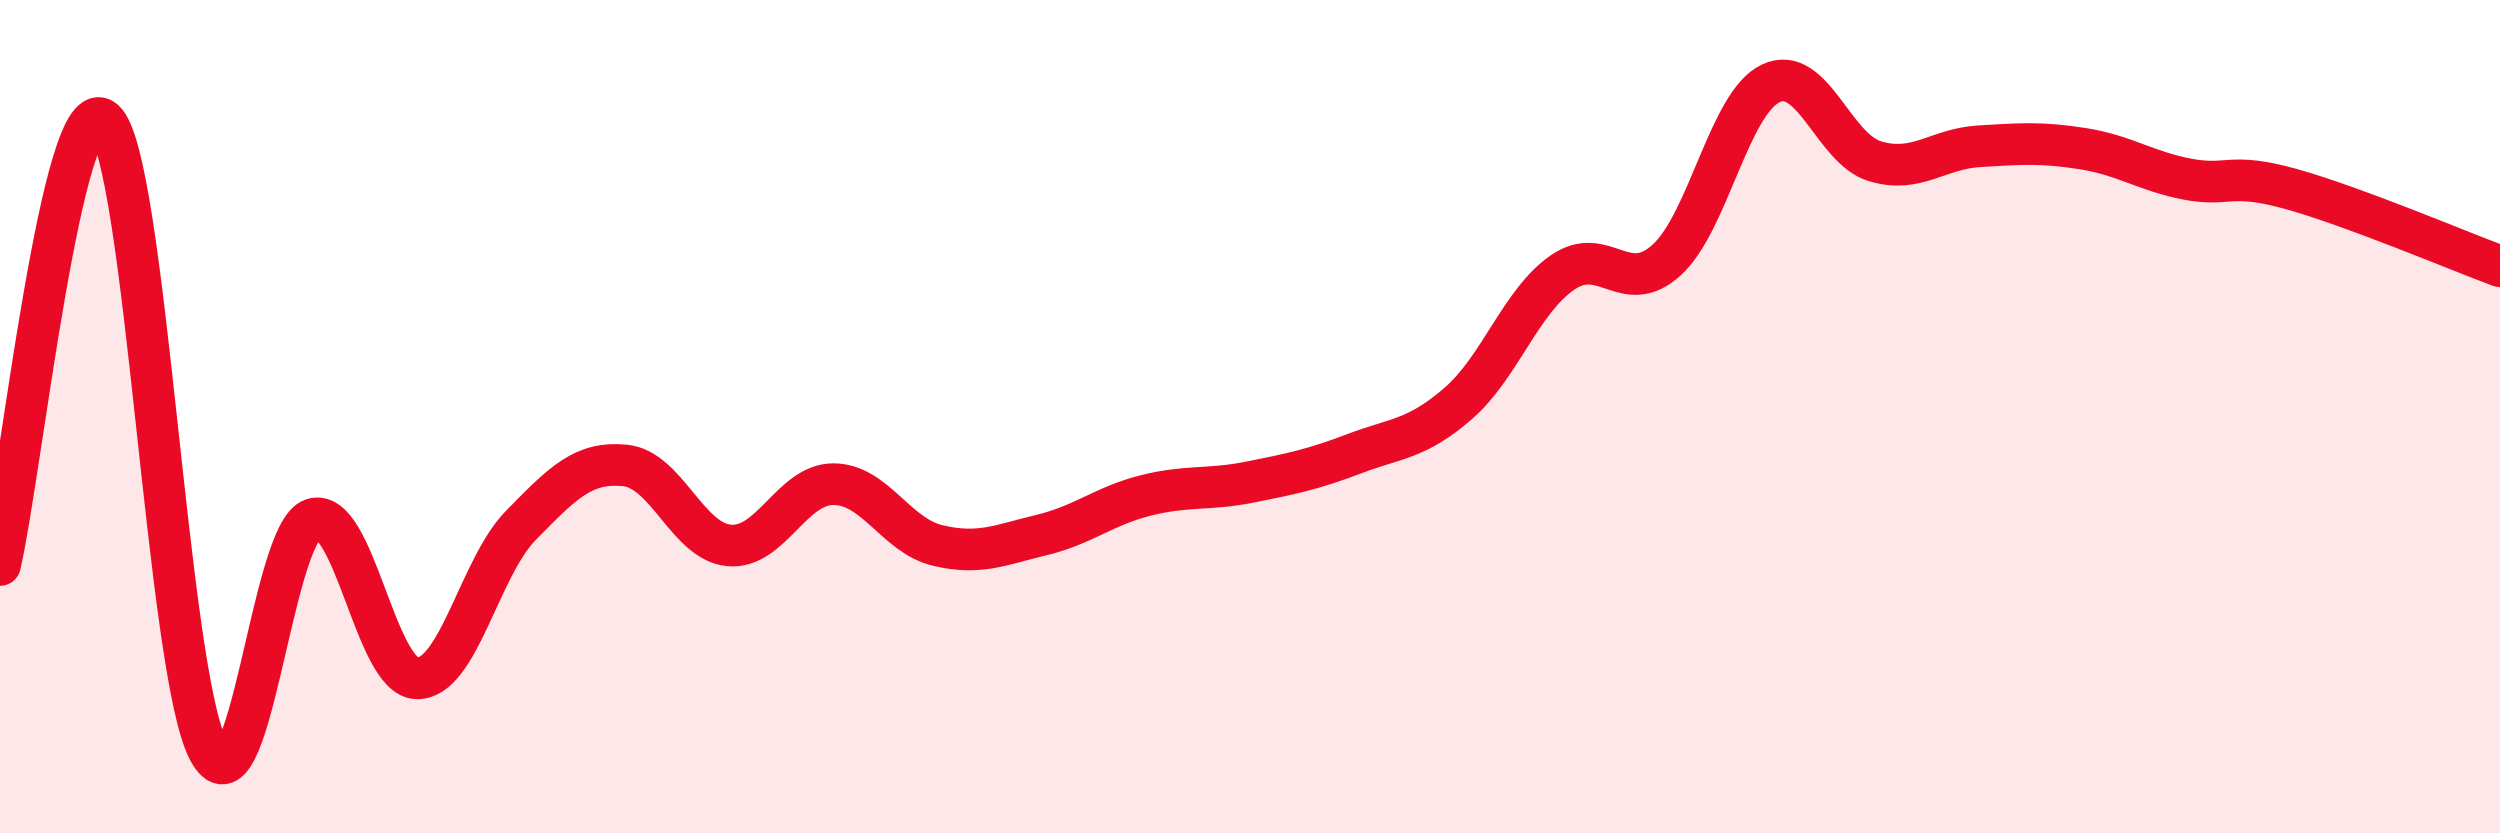
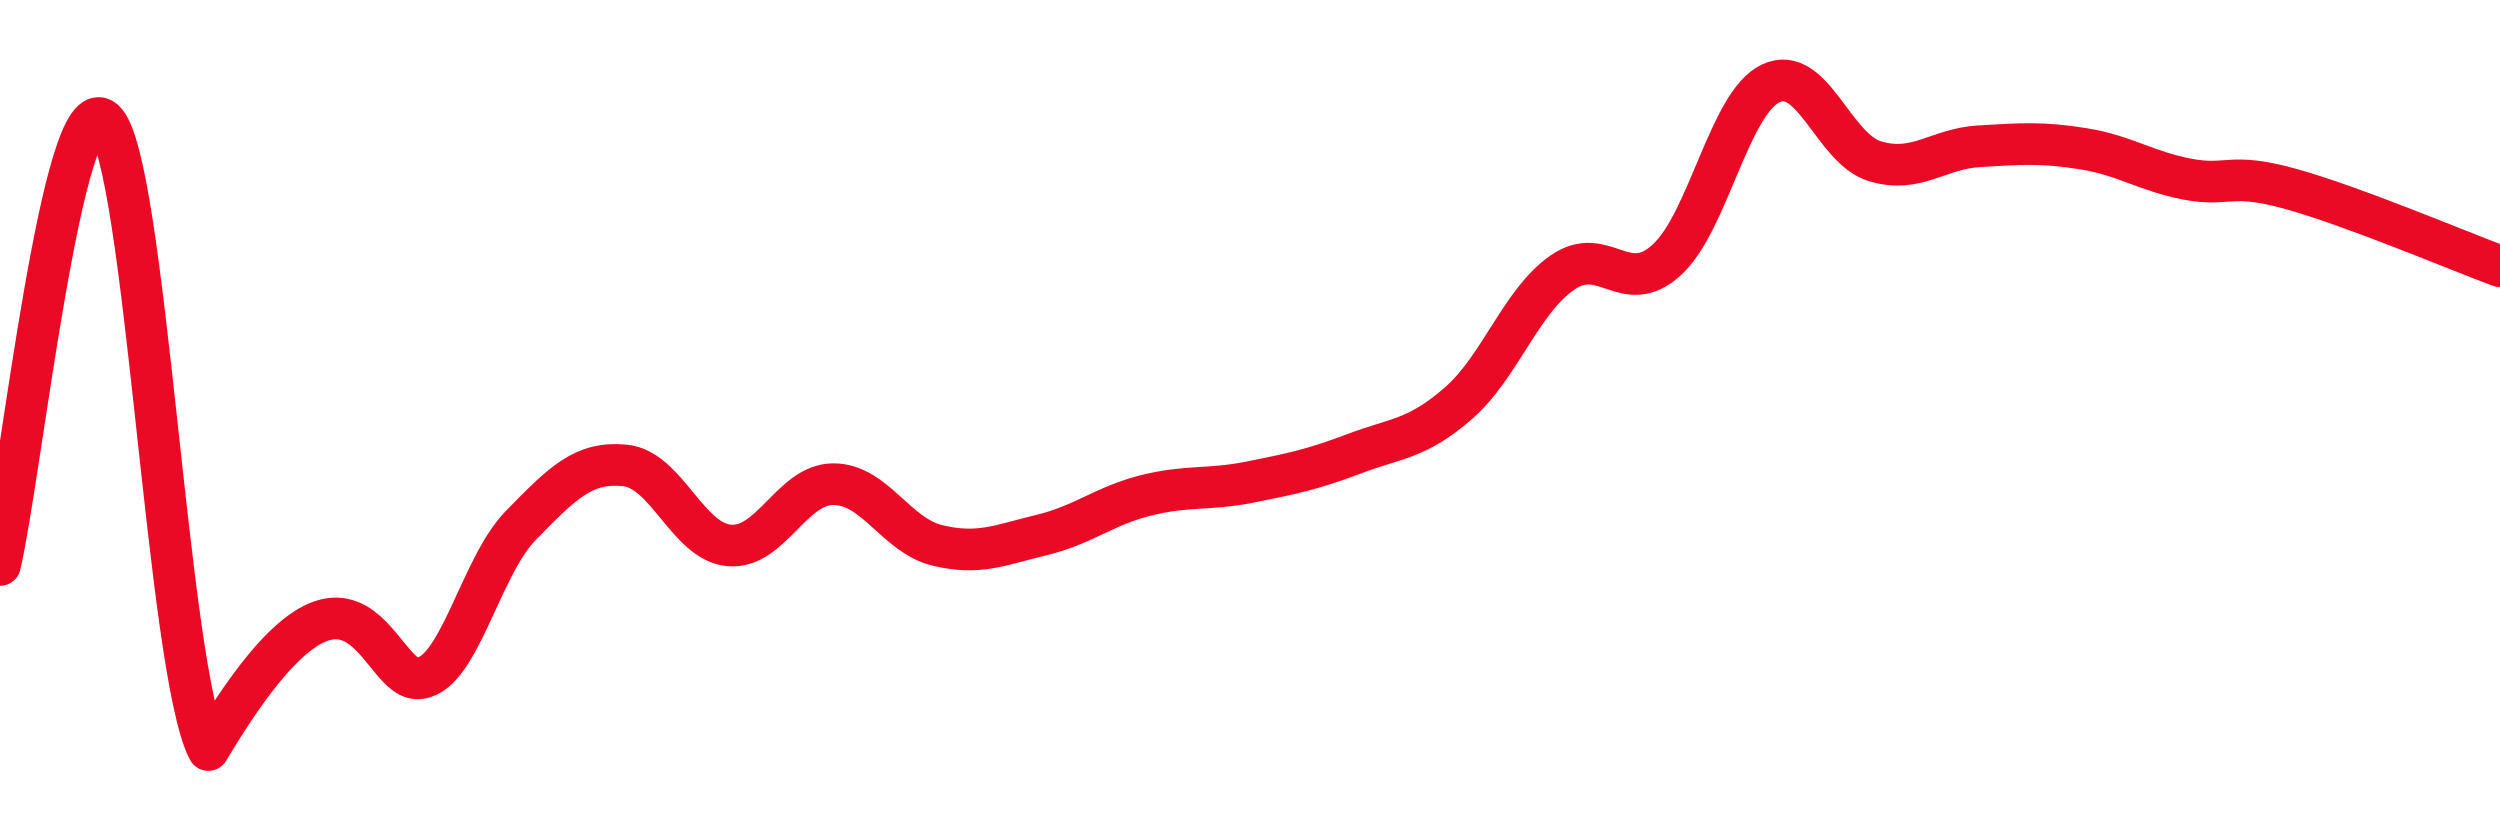
<svg xmlns="http://www.w3.org/2000/svg" width="60" height="20" viewBox="0 0 60 20">
-   <path d="M 0,13.56 C 0.5,11.43 1.5,2 2.5,2.89 C 3.5,3.78 4,16.09 5,18 C 6,19.91 6.5,12.8 7.5,12.46 C 8.5,12.12 9,16.25 10,16.28 C 11,16.31 11.5,13.63 12.5,12.61 C 13.5,11.59 14,11.07 15,11.17 C 16,11.27 16.5,13 17.5,13.09 C 18.5,13.18 19,11.62 20,11.62 C 21,11.62 21.5,12.85 22.5,13.09 C 23.5,13.33 24,13.08 25,12.84 C 26,12.6 26.5,12.14 27.5,11.89 C 28.5,11.64 29,11.77 30,11.57 C 31,11.37 31.5,11.27 32.5,10.89 C 33.5,10.51 34,10.55 35,9.68 C 36,8.81 36.5,7.23 37.5,6.54 C 38.5,5.85 39,7.15 40,6.24 C 41,5.33 41.5,2.47 42.5,2 C 43.5,1.53 44,3.57 45,3.87 C 46,4.17 46.5,3.57 47.5,3.51 C 48.5,3.45 49,3.41 50,3.57 C 51,3.73 51.5,4.11 52.5,4.3 C 53.5,4.49 53.5,4.12 55,4.54 C 56.5,4.96 59,6.02 60,6.39L60 20L0 20Z" fill="#EB0A25" opacity="0.1" stroke-linecap="round" stroke-linejoin="round" />
-   <path d="M 0,13.56 C 0.5,11.43 1.5,2 2.5,2.89 C 3.5,3.78 4,16.09 5,18 C 6,19.91 6.5,12.8 7.5,12.46 C 8.5,12.12 9,16.25 10,16.28 C 11,16.31 11.5,13.63 12.5,12.61 C 13.5,11.59 14,11.07 15,11.17 C 16,11.27 16.5,13 17.5,13.09 C 18.5,13.18 19,11.62 20,11.62 C 21,11.62 21.5,12.85 22.5,13.09 C 23.5,13.33 24,13.08 25,12.84 C 26,12.6 26.5,12.14 27.5,11.89 C 28.5,11.64 29,11.77 30,11.57 C 31,11.37 31.5,11.27 32.5,10.89 C 33.5,10.51 34,10.55 35,9.68 C 36,8.81 36.5,7.23 37.5,6.54 C 38.5,5.85 39,7.15 40,6.24 C 41,5.33 41.5,2.47 42.5,2 C 43.5,1.53 44,3.57 45,3.87 C 46,4.17 46.5,3.57 47.5,3.51 C 48.5,3.45 49,3.41 50,3.57 C 51,3.73 51.5,4.11 52.5,4.3 C 53.5,4.49 53.5,4.12 55,4.54 C 56.5,4.96 59,6.02 60,6.39" stroke="#EB0A25" stroke-width="1" fill="none" stroke-linecap="round" stroke-linejoin="round" />
+   <path d="M 0,13.56 C 0.5,11.43 1.5,2 2.5,2.89 C 3.5,3.78 4,16.09 5,18 C 8.5,12.12 9,16.25 10,16.28 C 11,16.31 11.5,13.63 12.5,12.61 C 13.5,11.59 14,11.07 15,11.17 C 16,11.27 16.5,13 17.5,13.09 C 18.5,13.18 19,11.62 20,11.62 C 21,11.62 21.5,12.85 22.5,13.09 C 23.5,13.33 24,13.08 25,12.84 C 26,12.6 26.5,12.14 27.5,11.89 C 28.5,11.64 29,11.77 30,11.57 C 31,11.37 31.5,11.27 32.5,10.89 C 33.5,10.51 34,10.55 35,9.68 C 36,8.81 36.5,7.23 37.5,6.54 C 38.5,5.85 39,7.15 40,6.24 C 41,5.33 41.5,2.47 42.5,2 C 43.5,1.53 44,3.57 45,3.87 C 46,4.17 46.5,3.57 47.5,3.51 C 48.5,3.45 49,3.41 50,3.57 C 51,3.73 51.5,4.11 52.5,4.3 C 53.5,4.49 53.5,4.12 55,4.54 C 56.5,4.96 59,6.02 60,6.39" stroke="#EB0A25" stroke-width="1" fill="none" stroke-linecap="round" stroke-linejoin="round" />
</svg>